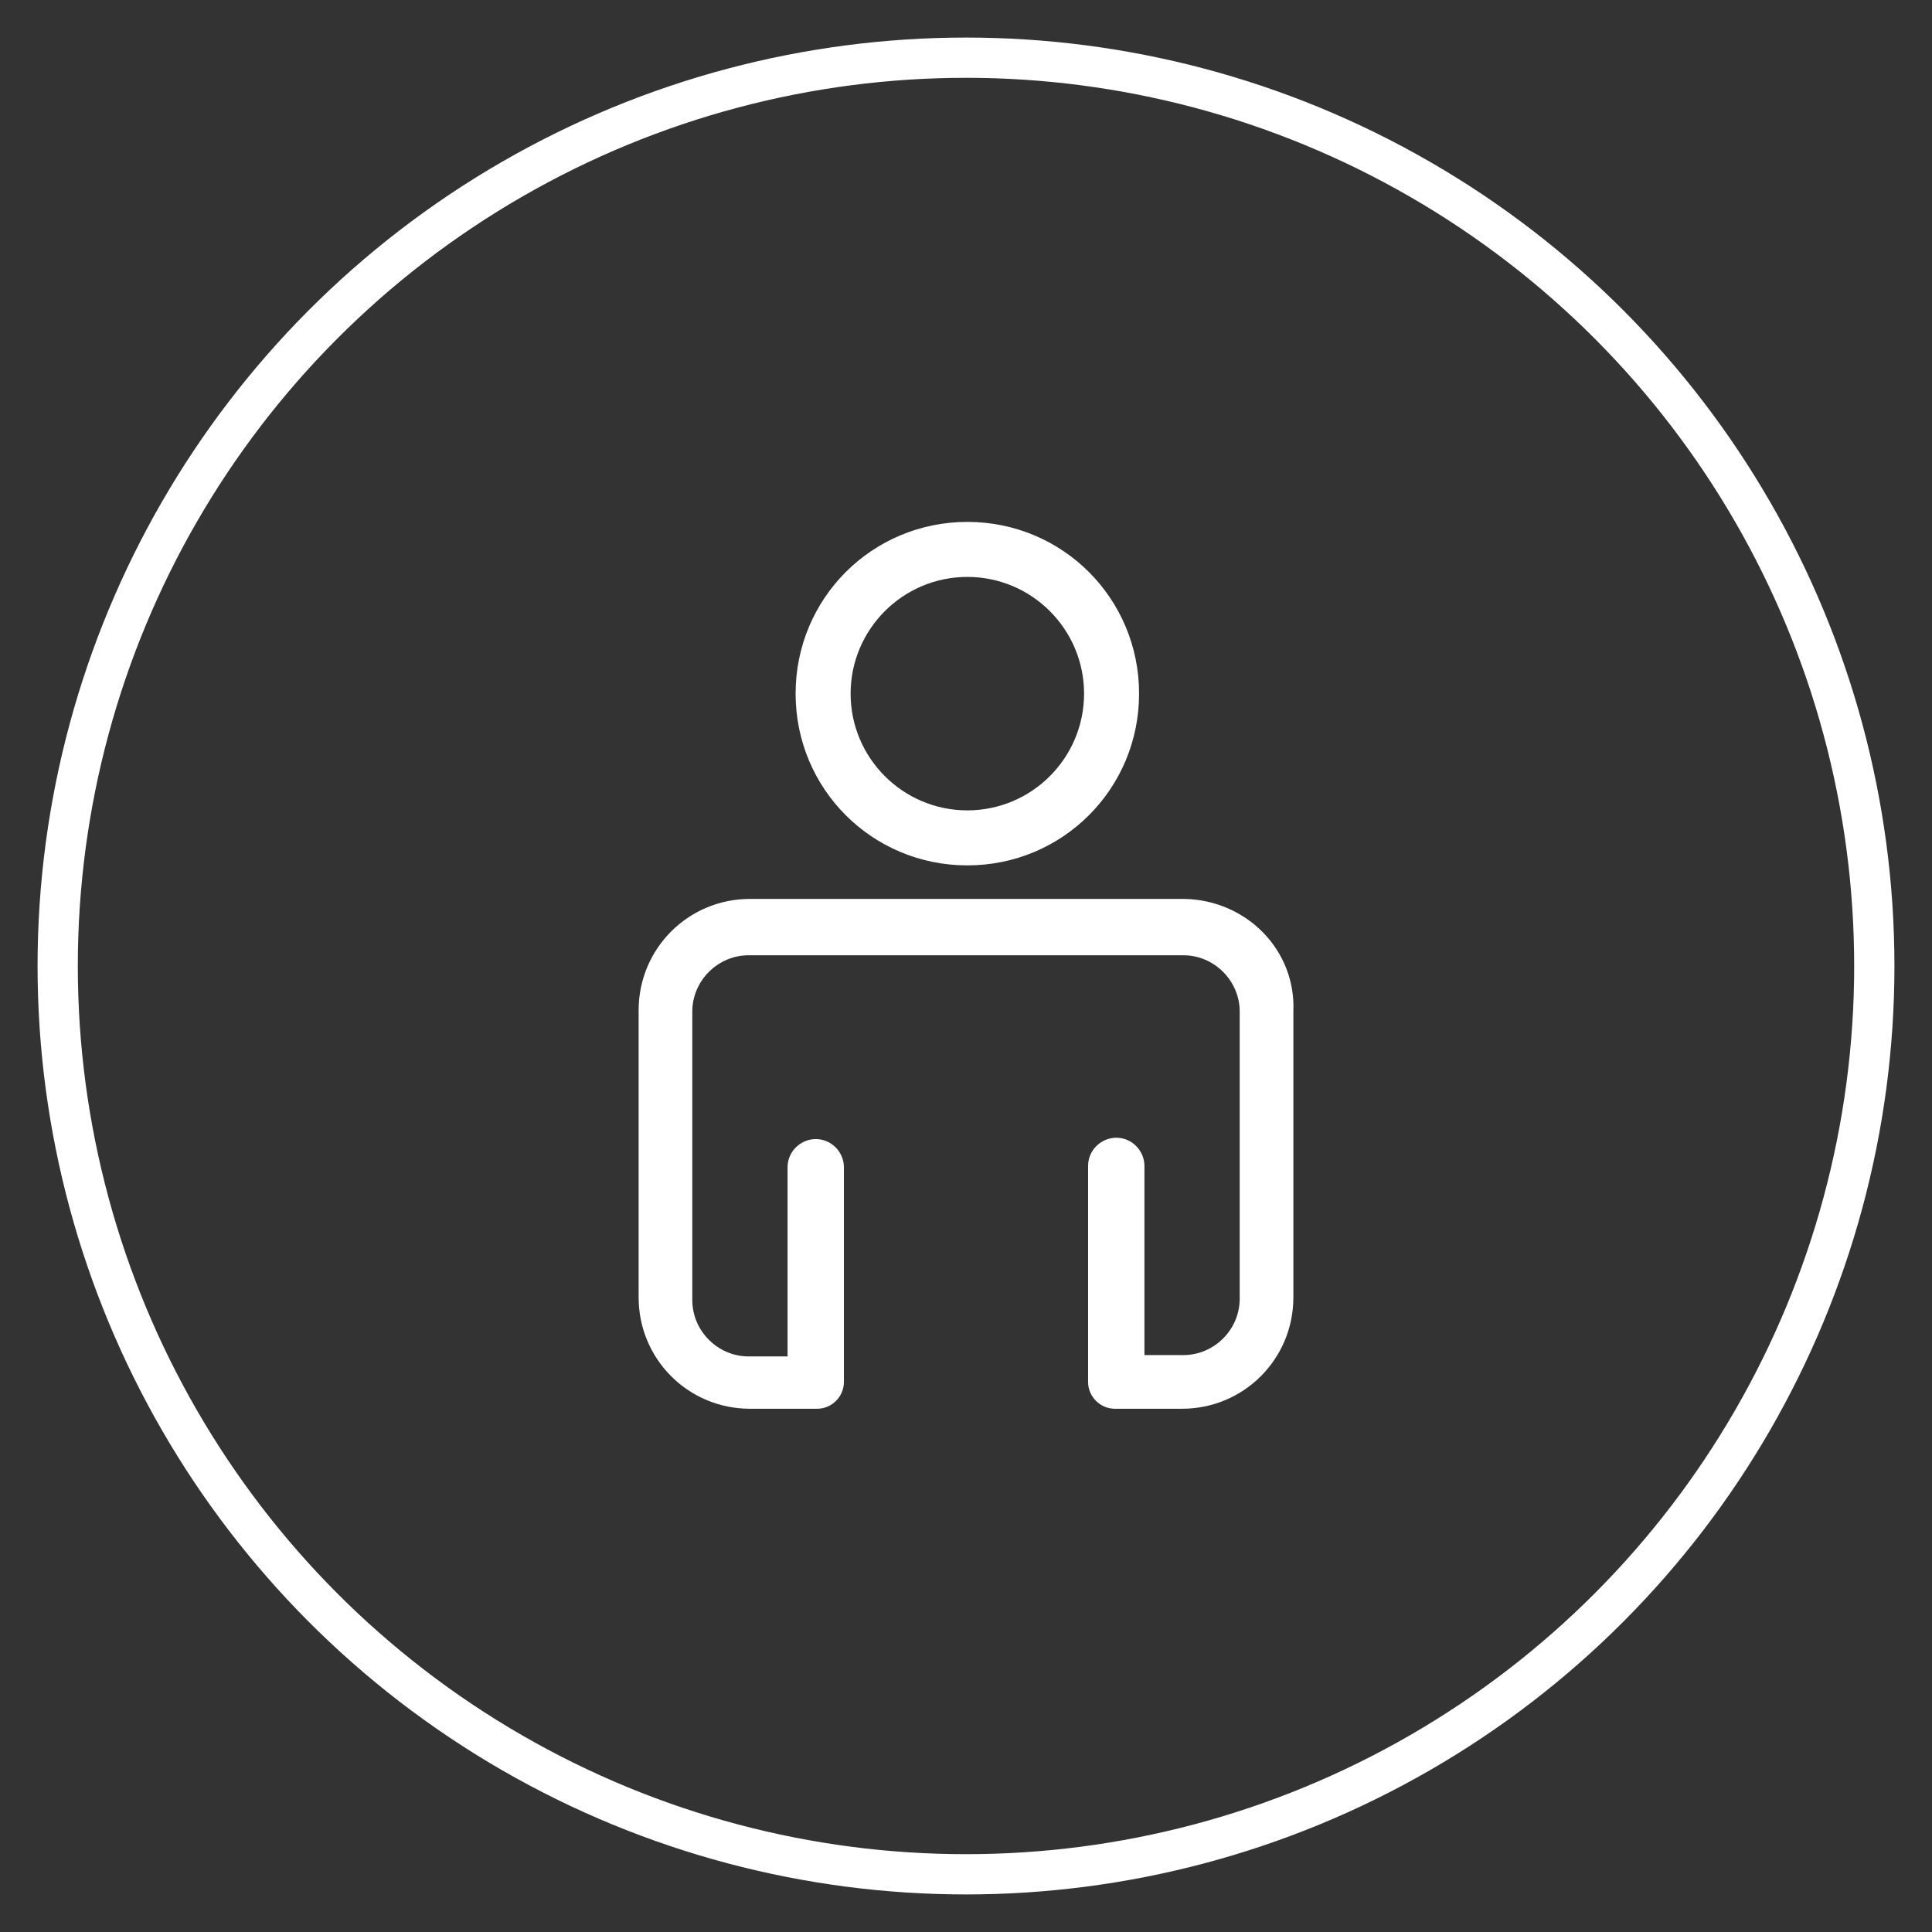
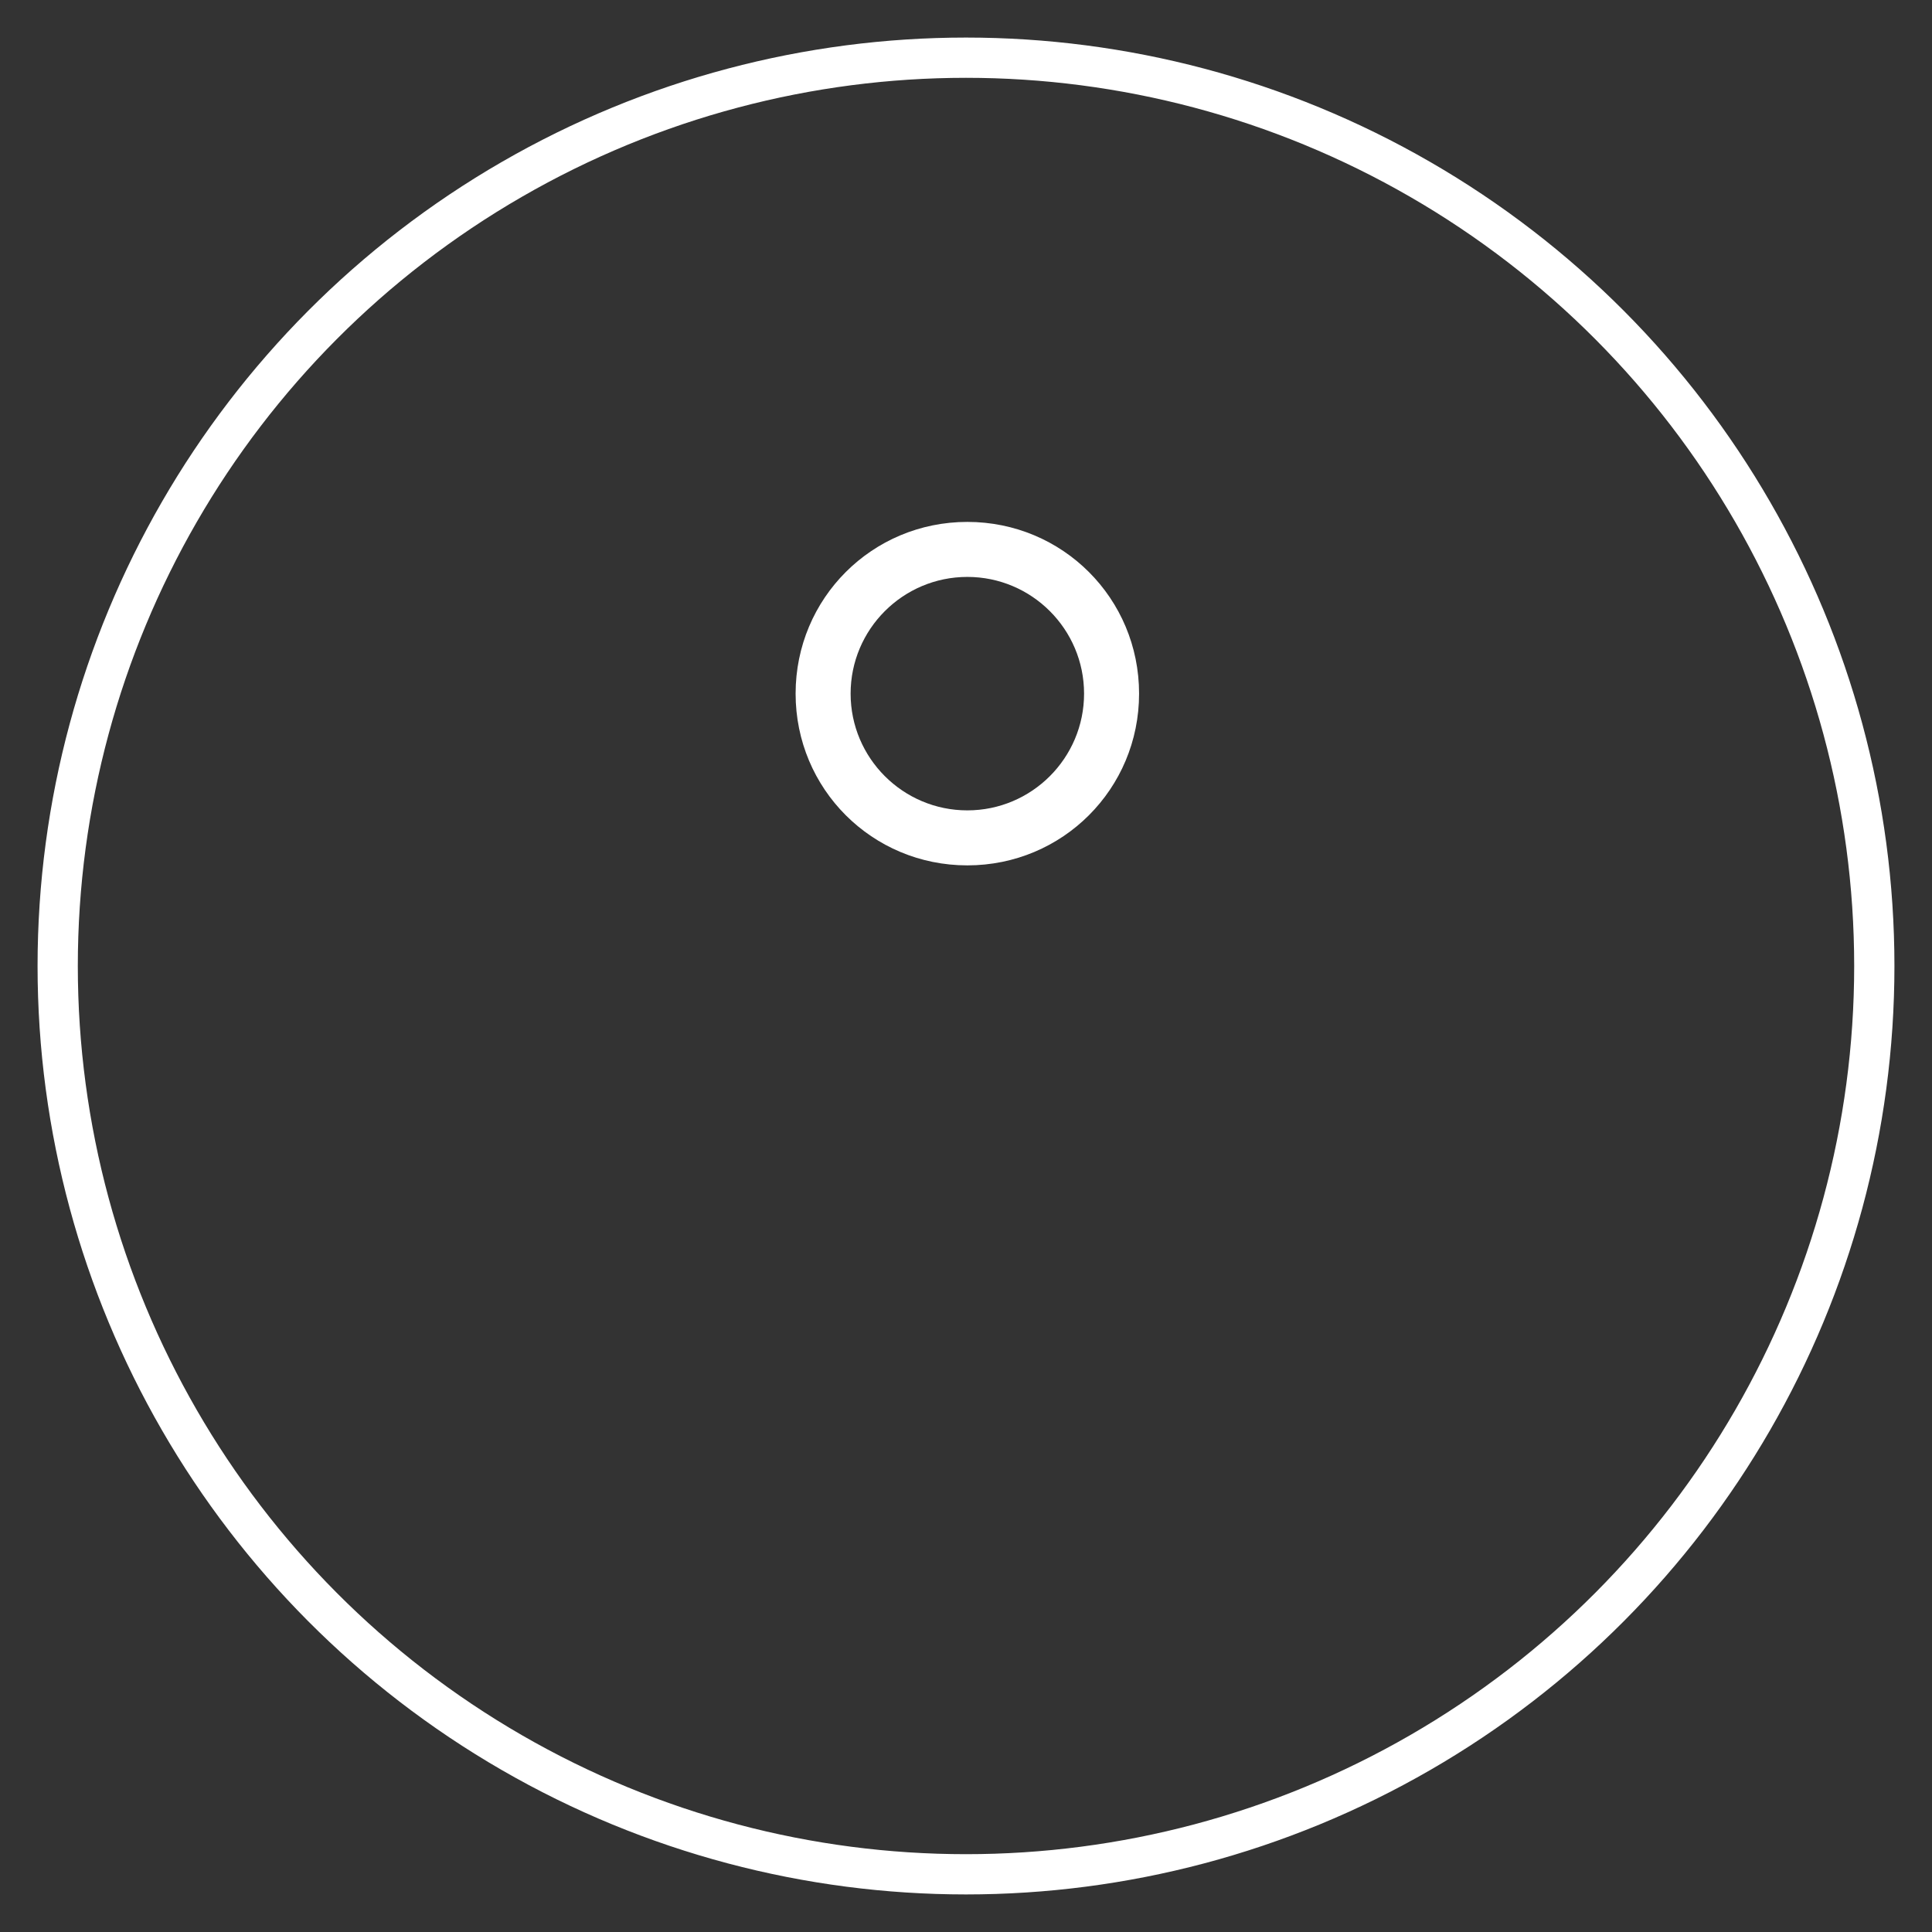
<svg xmlns="http://www.w3.org/2000/svg" version="1.1" id="Layer_1" x="0px" y="0px" viewBox="0 0 144 144" style="enable-background:new 0 0 144 144;" xml:space="preserve">
  <rect x="0" y="0" width="144" height="144" fill="#333333" stroke="none" />
  <style type="text/css"> .st0{fill:#FFFFFF;} .st1{fill:none;stroke:#FFFFFF;stroke-width:3;} </style>
  <g>
    <path class="st0" d="M59.3,51.7c0,7.1,5.7,12.8,12.8,12.8s12.8-5.7,12.8-12.8s-5.7-12.8-12.8-12.8S59.3,44.6,59.3,51.7L59.3,51.7z M72.1,43c4.8,0,8.7,3.9,8.7,8.7s-3.9,8.7-8.7,8.7s-8.7-3.9-8.7-8.7l0,0C63.4,46.9,67.3,43,72.1,43z" />
-     <path class="st0" d="M88.3,67H55.9c-4.6,0-8.3,3.7-8.3,8.3l0,0v21.4c0,4.6,3.7,8.3,8.3,8.3h5c1.1,0,2-0.9,2-2V87 c0-1.1-0.9-2.1-2.1-2.1c-1.1,0-2.1,0.9-2.1,2.1v14.1h-2.9c-2.3,0-4.2-1.9-4.2-4.2V75.4c0-2.3,1.9-4.2,4.2-4.2h32.4 c2.3,0,4.2,1.9,4.2,4.2v21.4c0,2.3-1.9,4.2-4.2,4.2h-2.9V86.9c0-1.1-0.9-2.1-2.1-2.1c-1.1,0-2.1,0.9-2.1,2.1V103c0,1.1,0.9,2,2,2h5 c4.6,0,8.3-3.7,8.3-8.3V75.4C96.6,70.8,92.9,67.1,88.3,67z" />
  </g>
  <circle class="st1" cx="72" cy="72" r="67.7" />
</svg>